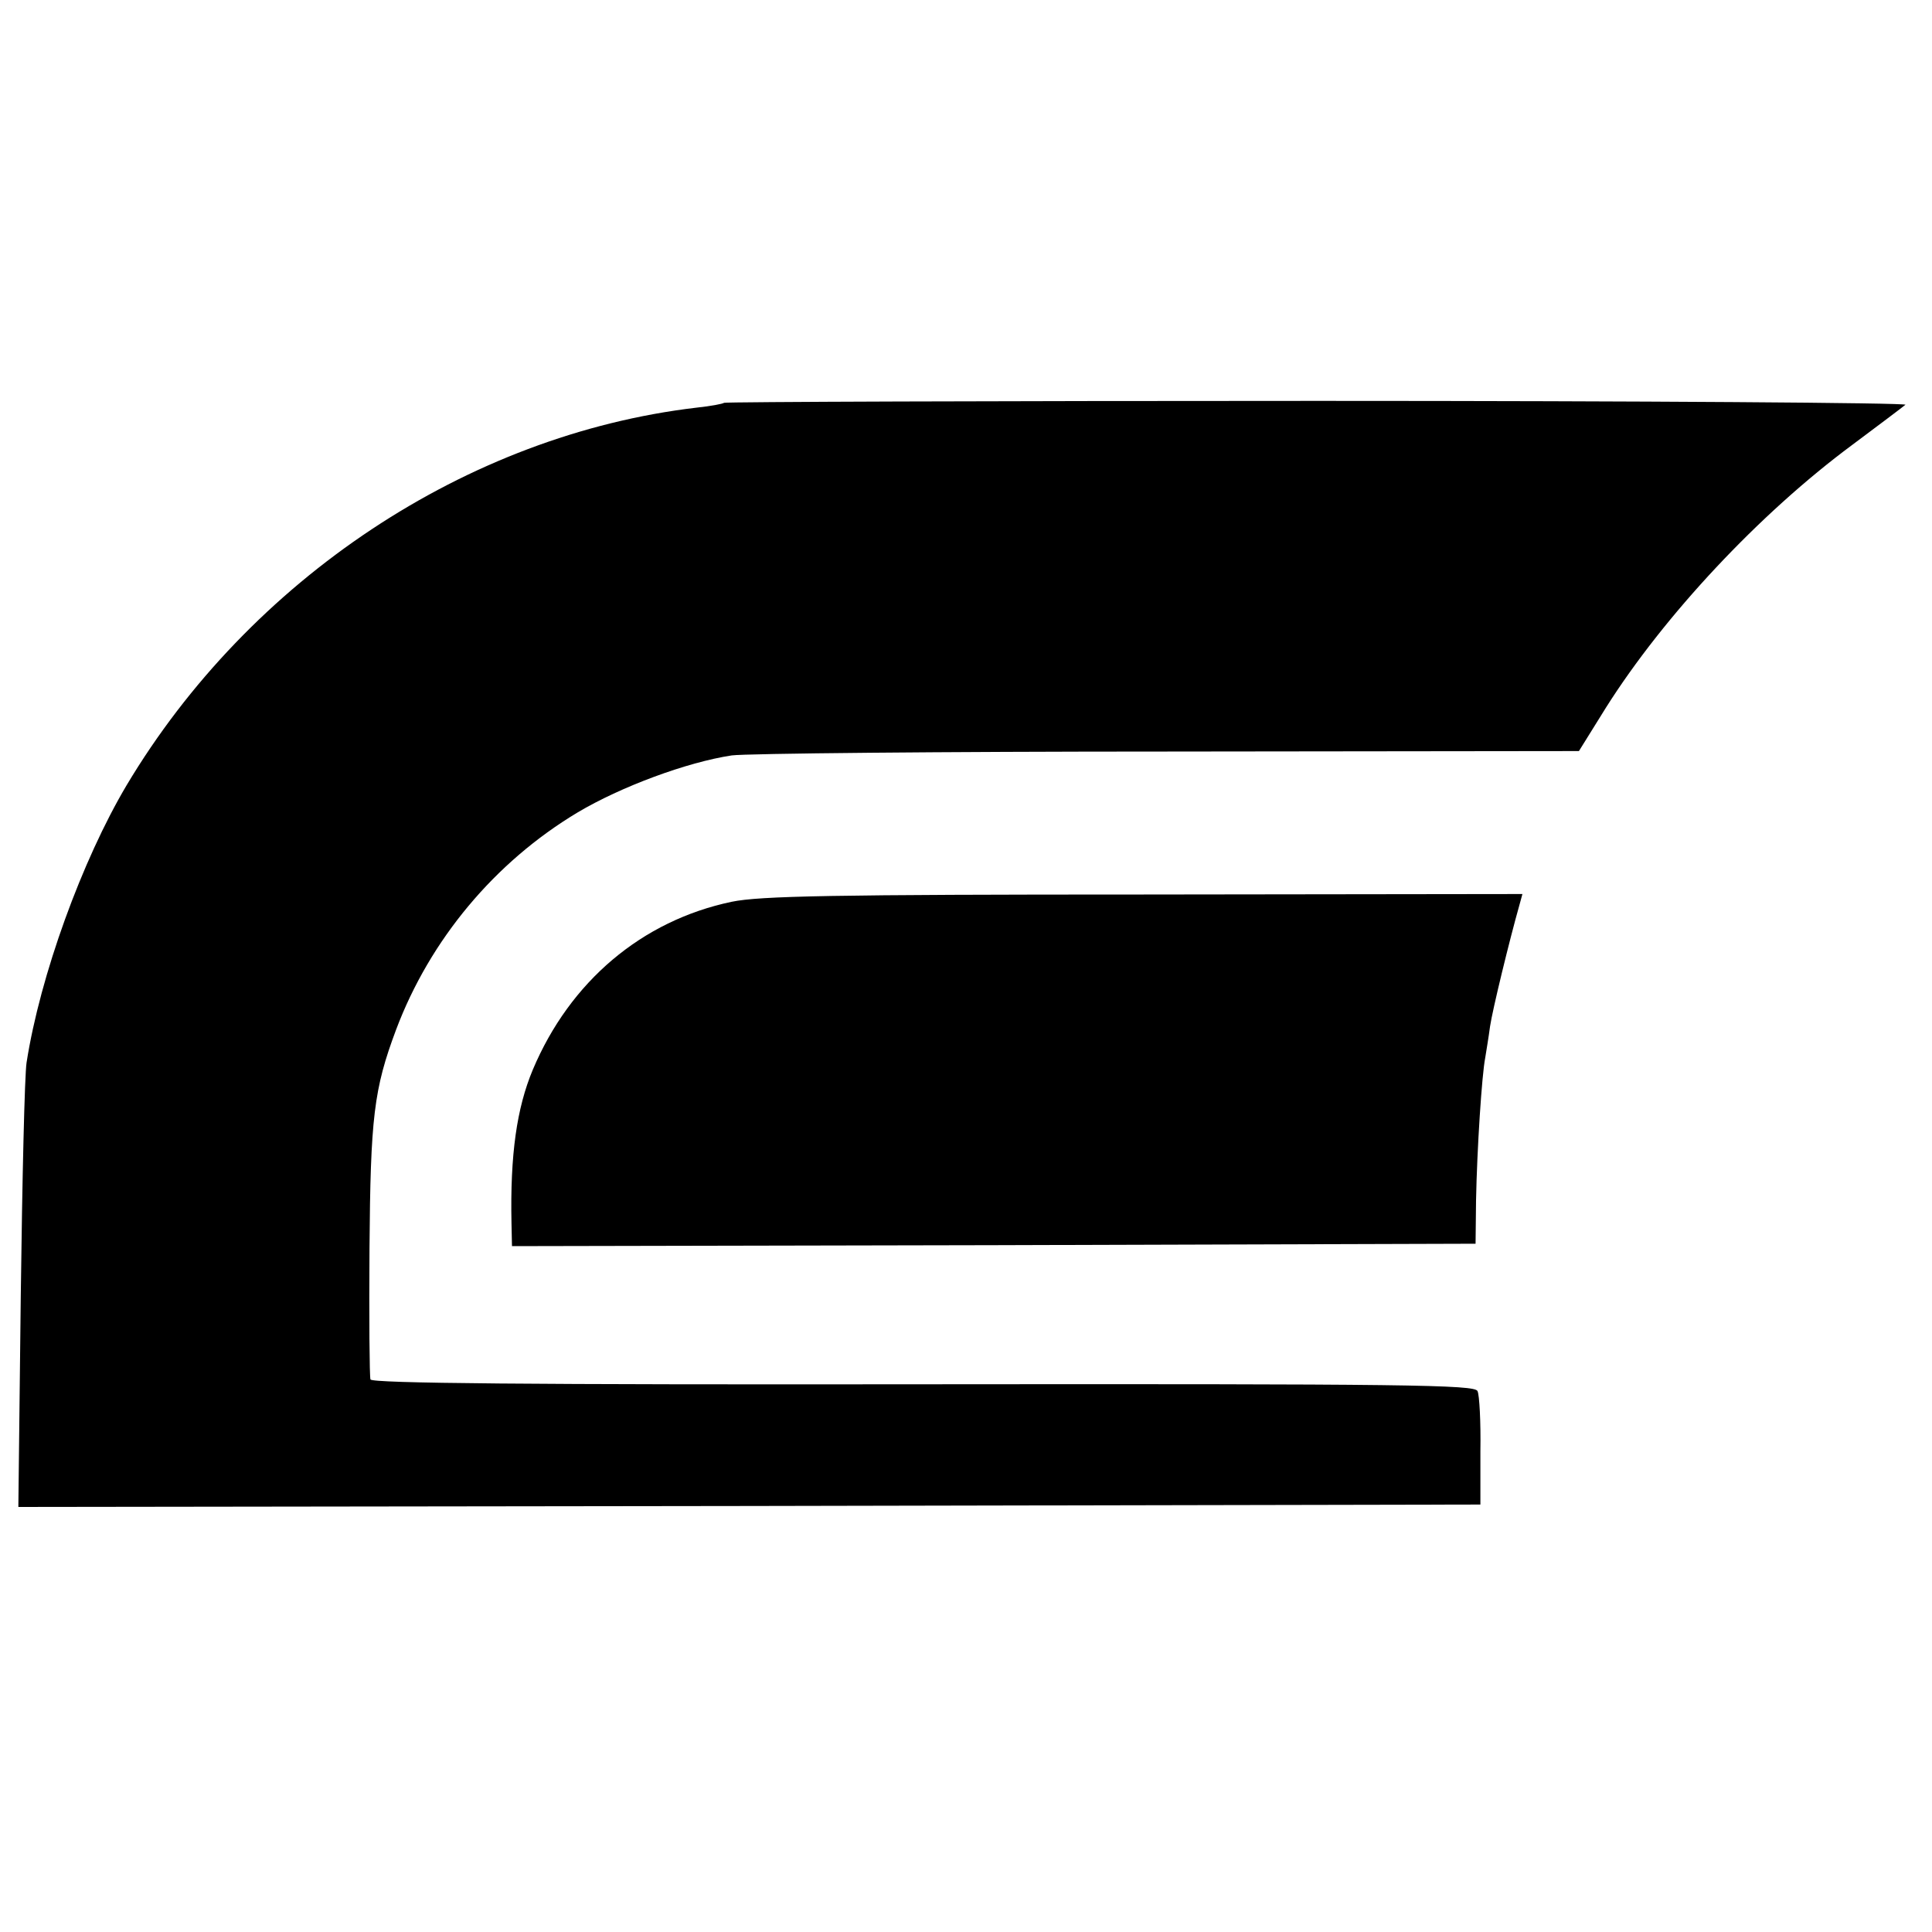
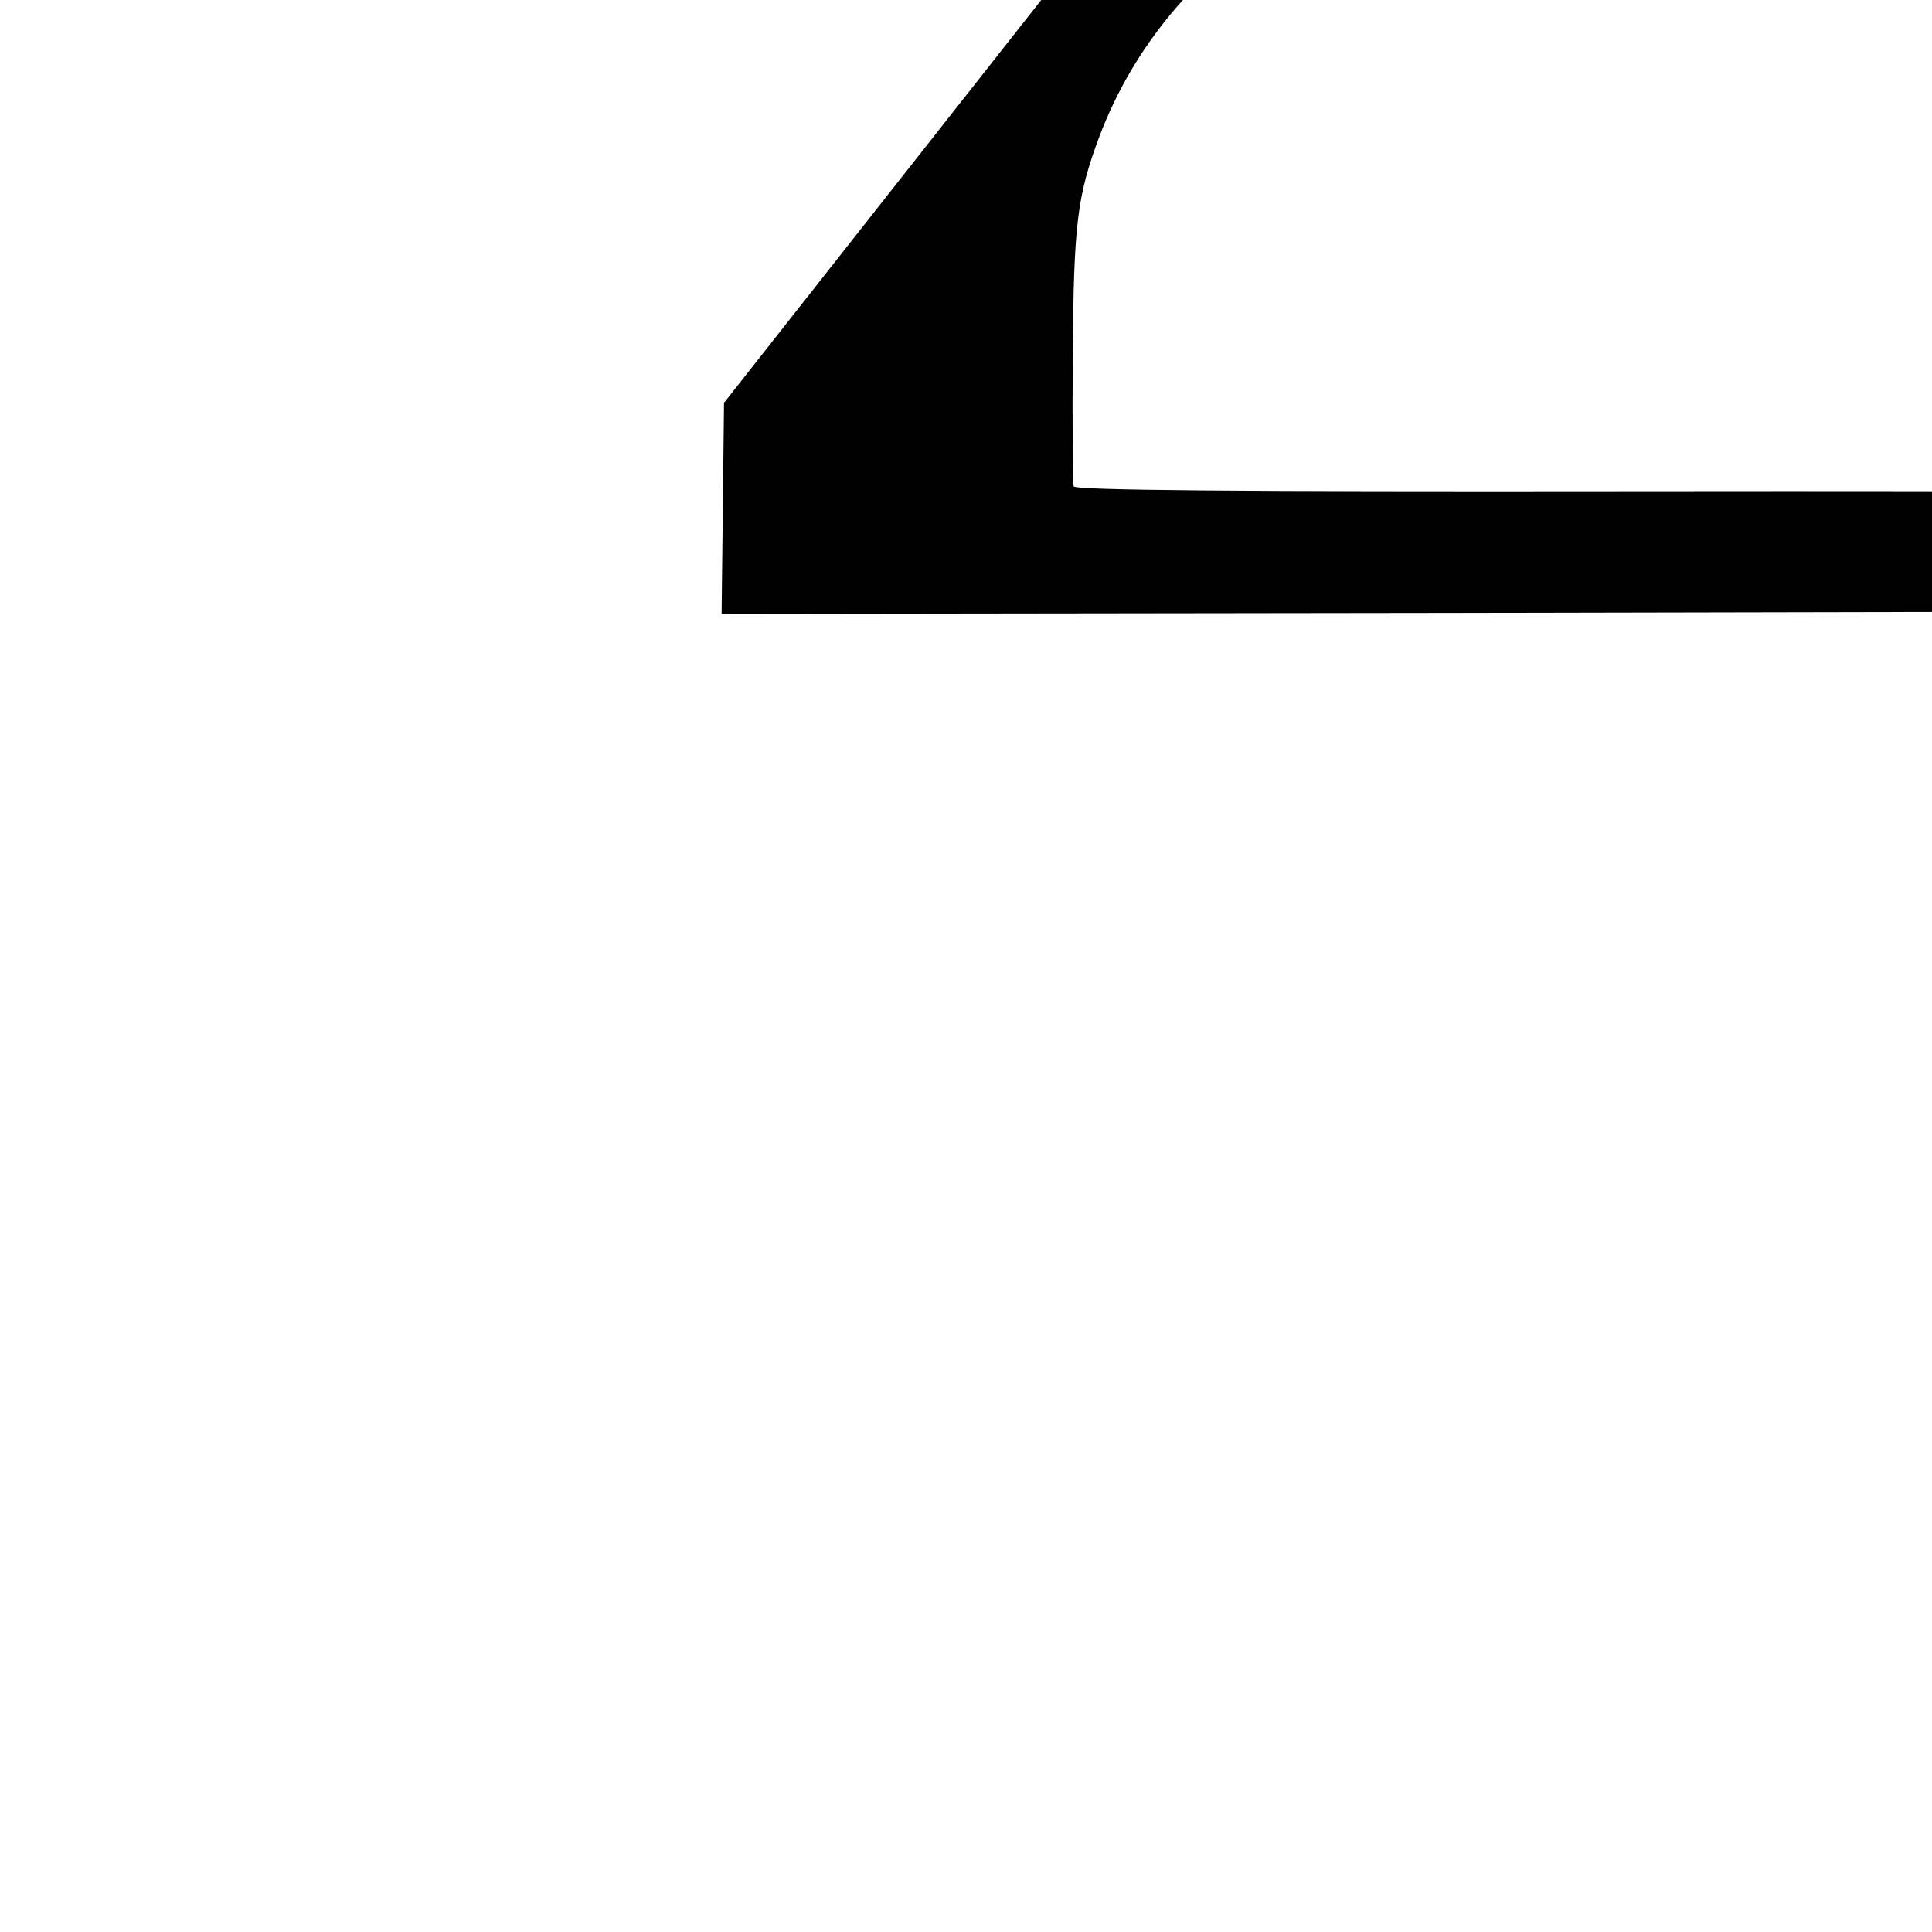
<svg xmlns="http://www.w3.org/2000/svg" version="1.0" width="400pt" height="400pt" viewBox="0 0 400 400" preserveAspectRatio="xMidYMid meet">
  <g transform="translate(0,400) scale(0.1,-0.1)" fill="#000000" stroke="none">
-     <path d="M1499 3166 c-2 -2 -28 -7 -57 -10 -475 -56 -925 -355 -1180 -782 -92 -155 -179 -394 -207 -574 -4 -25 -9 -242 -12 -483 l-5 -437 1514 2 1513 3 0 110 c1 61 -2 117 -6 125 -6 13 -143 15 -1148 14 -816 -1 -1141 2 -1144 10 -2 6 -3 128 -2 271 2 272 9 330 55 453 70 186 204 347 376 450 89 53 226 104 319 118 28 4 433 8 902 8 l852 1 56 90 c120 190 317 401 510 544 55 41 104 78 110 83 5 4 -542 8 -1216 8 -675 0 -1228 -2 -1230 -4z" />
-     <path d="M1515 2133 c-186 -39 -335 -165 -412 -348 -33 -79 -47 -175 -44 -318 l1 -47 998 2 997 3 1 90 c2 106 12 260 19 295 2 13 7 42 10 65 5 34 40 178 61 252 l6 22 -784 -1 c-645 0 -795 -3 -853 -15z" />
+     <path d="M1499 3166 l-5 -437 1514 2 1513 3 0 110 c1 61 -2 117 -6 125 -6 13 -143 15 -1148 14 -816 -1 -1141 2 -1144 10 -2 6 -3 128 -2 271 2 272 9 330 55 453 70 186 204 347 376 450 89 53 226 104 319 118 28 4 433 8 902 8 l852 1 56 90 c120 190 317 401 510 544 55 41 104 78 110 83 5 4 -542 8 -1216 8 -675 0 -1228 -2 -1230 -4z" />
  </g>
</svg>